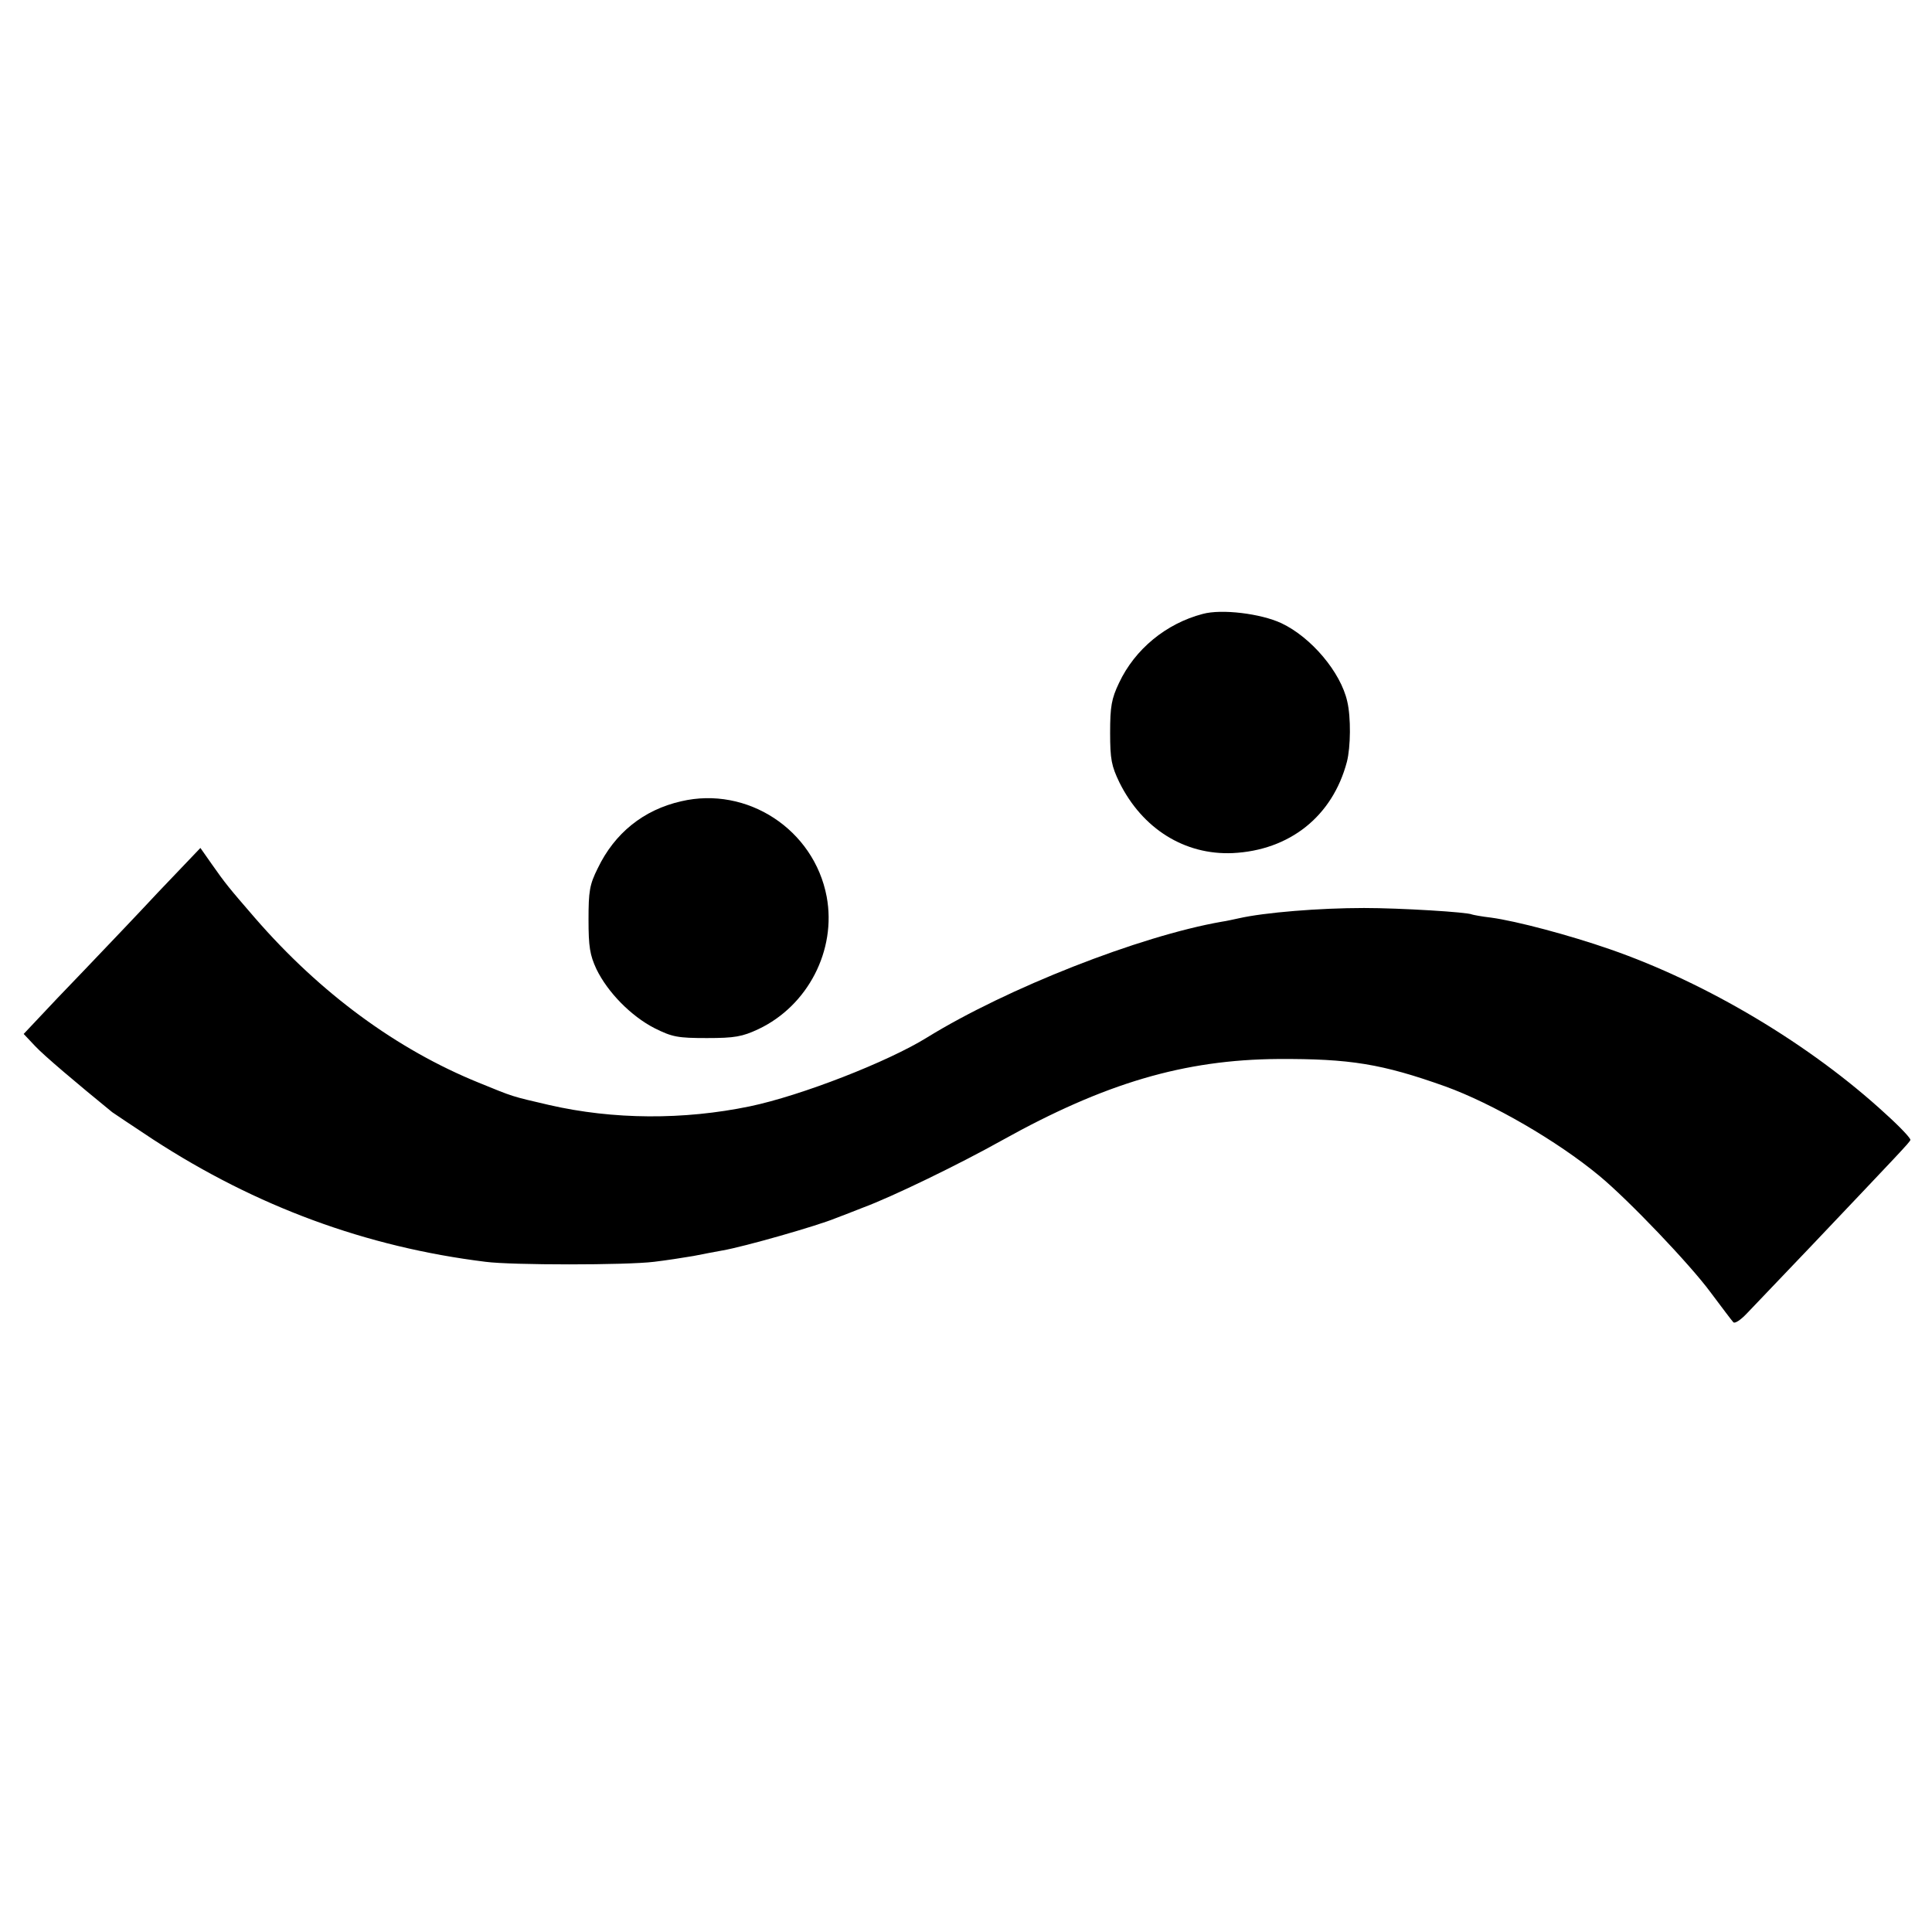
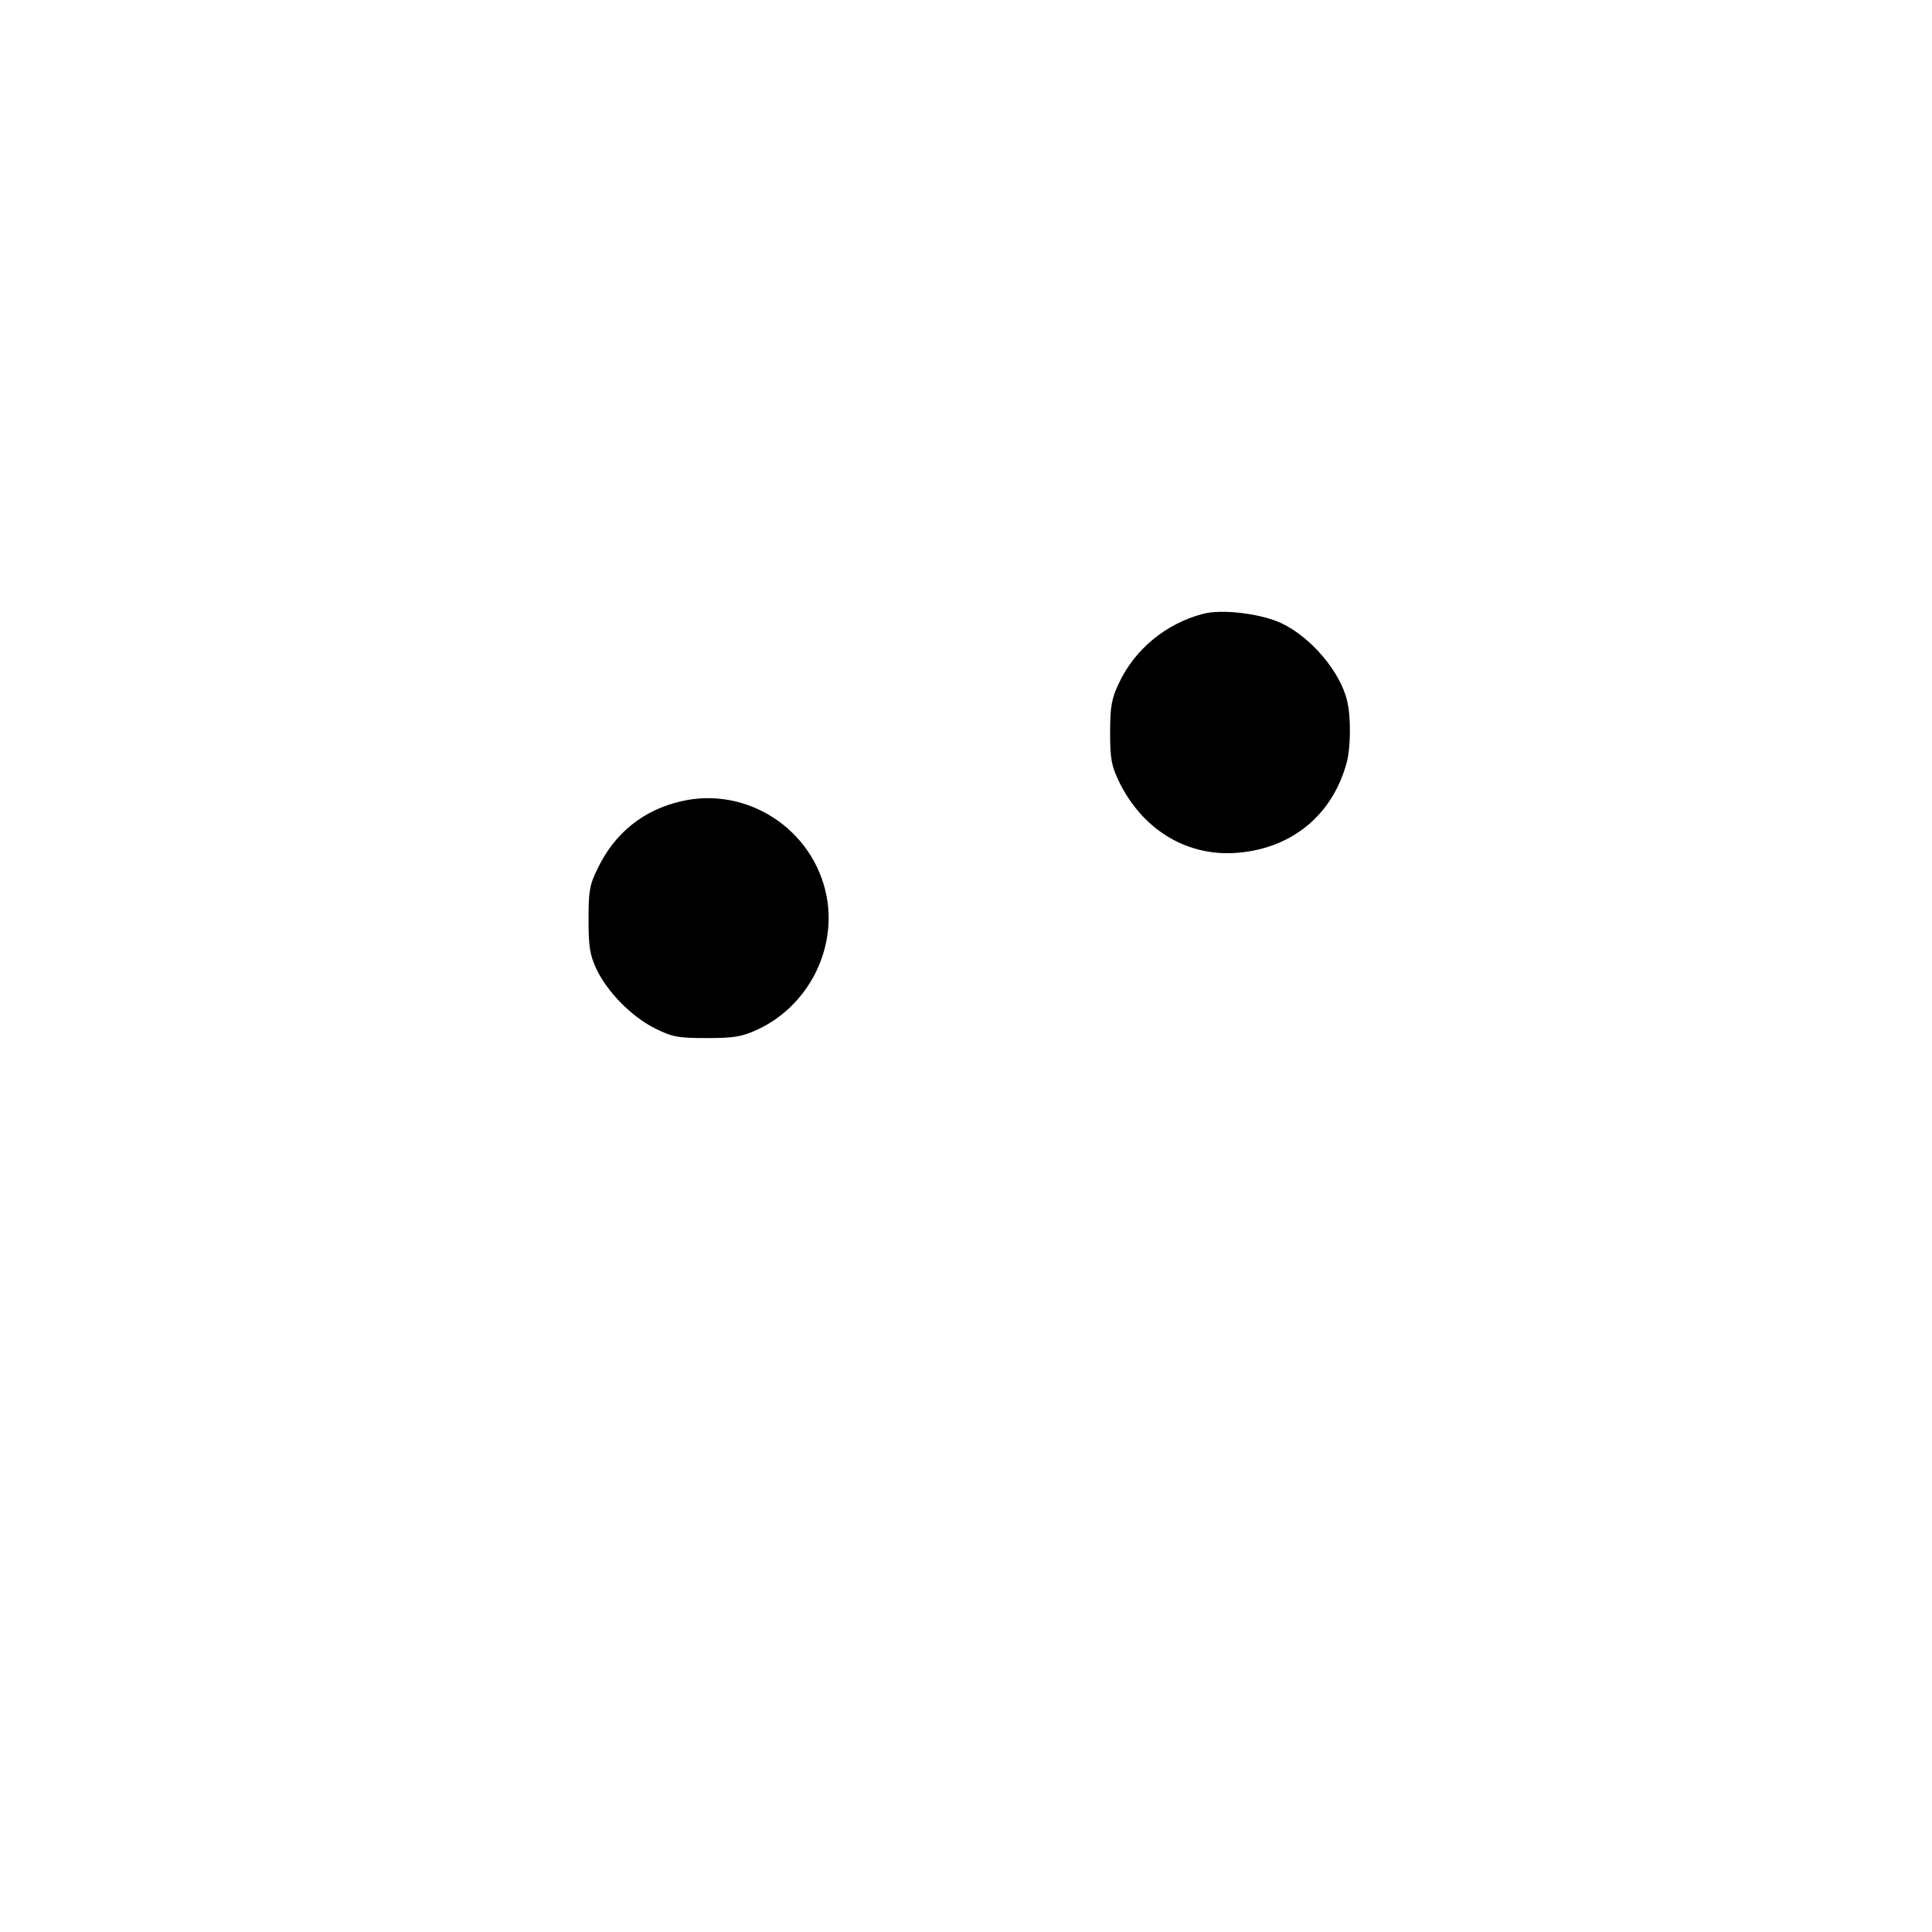
<svg xmlns="http://www.w3.org/2000/svg" version="1.0" width="563pt" height="563pt" viewBox="0 0 563 563" preserveAspectRatio="xMidYMid meet">
  <g transform="translate(0,563) scale(0.1,-0.1)" fill="#000000" stroke="none">
    <path d="M3505 3841 c-107 -28 -198 -103 -244 -201 -22 -46 -26 -69 -26 -145 0 -78 4 -97 27 -145 67 -135 190 -212 330 -206 166 8 291 107 333 266 11 43 12 130 1 176 -19 85 -105 187 -192 228 -60 28 -174 42 -229 27z" />
    <path d="M1985 3295 c-110 -25 -194 -93 -243 -195 -24 -48 -27 -67 -27 -150 0 -79 4 -103 23 -144 33 -68 101 -137 169 -172 52 -26 68 -29 153 -29 81 0 103 4 150 26 144 68 228 230 199 386 -37 196 -232 323 -424 278z" />
-     <path d="M459 3028 c-68 -73 -140 -148 -159 -168 -19 -20 -79 -83 -133 -139 l-98 -104 33 -35 c26 -28 122 -109 225 -193 7 -5 61 -41 120 -80 300 -195 620 -313 968 -356 76 -10 410 -10 491 0 34 4 86 12 115 17 30 6 67 13 84 16 64 11 277 72 330 94 11 4 47 18 80 31 84 31 280 126 405 196 300 167 531 235 805 237 209 1 302 -14 487 -80 138 -50 326 -159 448 -260 86 -71 265 -259 324 -339 33 -44 63 -84 67 -88 4 -5 21 6 39 25 17 18 102 107 189 198 258 272 286 301 288 308 2 4 -30 38 -71 75 -219 202 -522 383 -805 481 -118 41 -272 82 -346 92 -27 3 -52 8 -55 9 -12 7 -210 19 -315 19 -131 0 -290 -13 -365 -30 -14 -3 -36 -8 -50 -10 -240 -42 -626 -194 -858 -337 -114 -71 -368 -170 -517 -201 -193 -40 -398 -39 -585 4 -112 26 -102 23 -205 65 -239 97 -462 261 -652 480 -77 89 -86 100 -126 157 l-33 47 -125 -131z" />
  </g>
</svg>